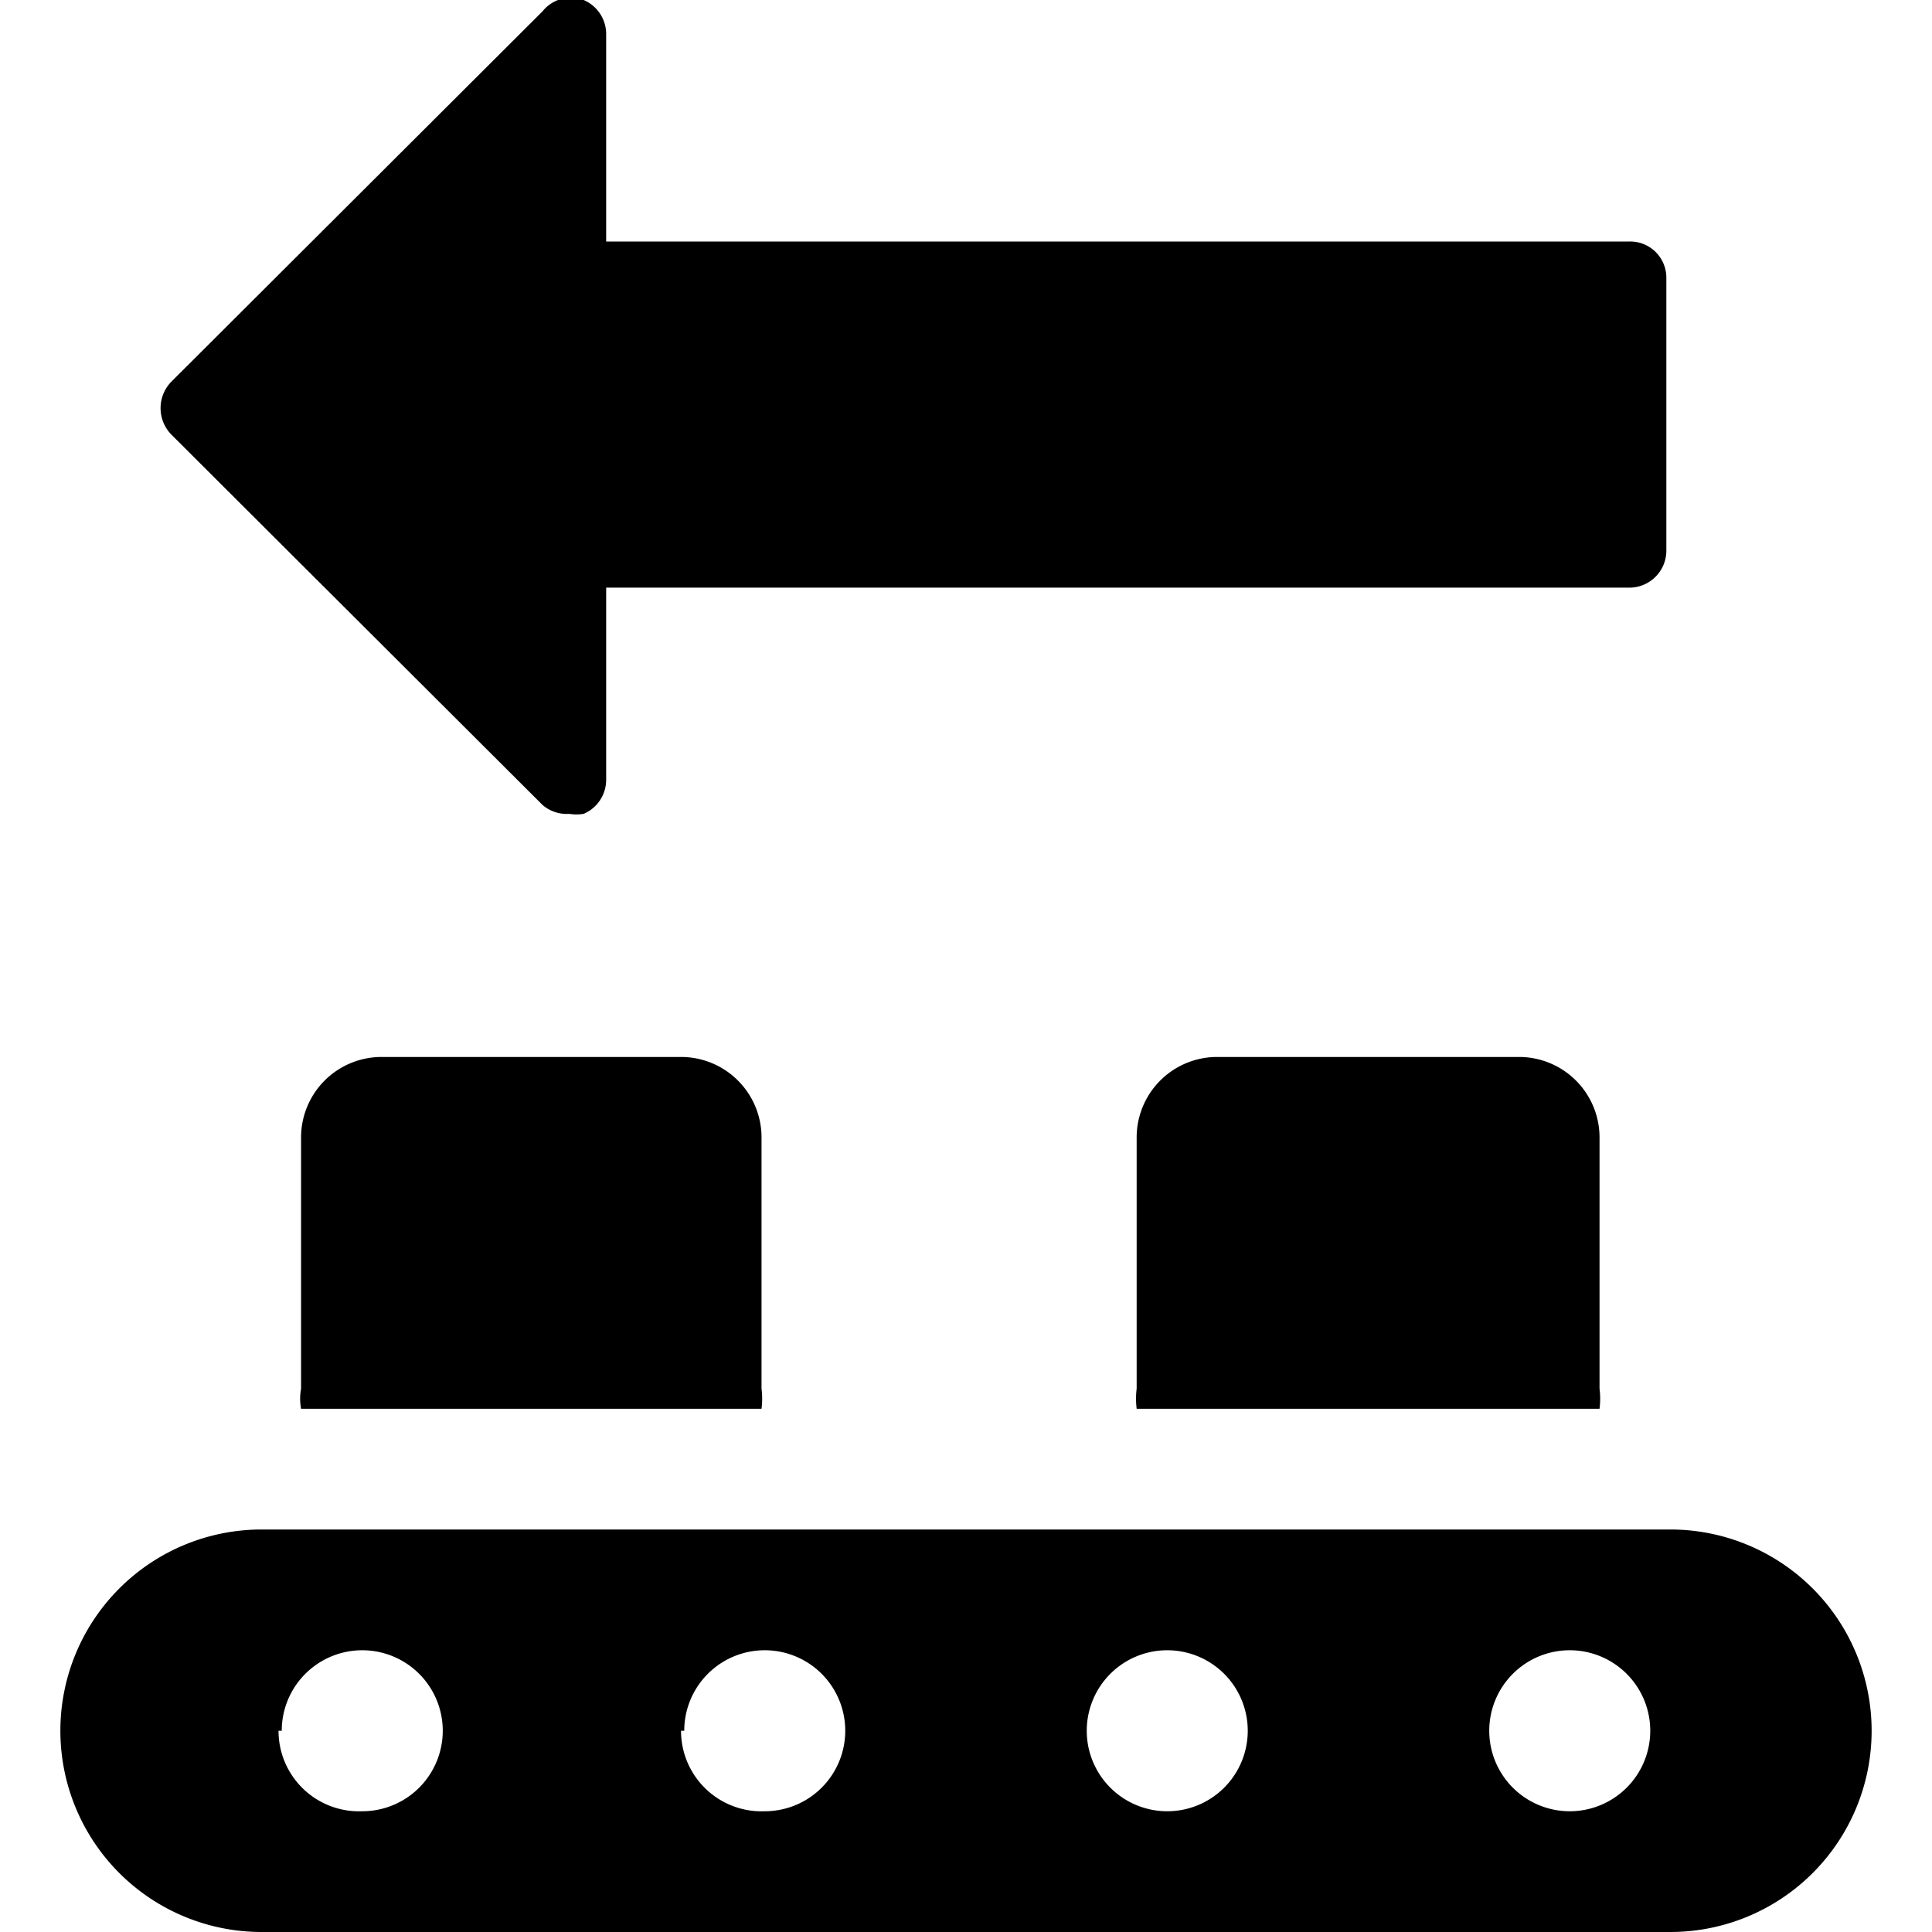
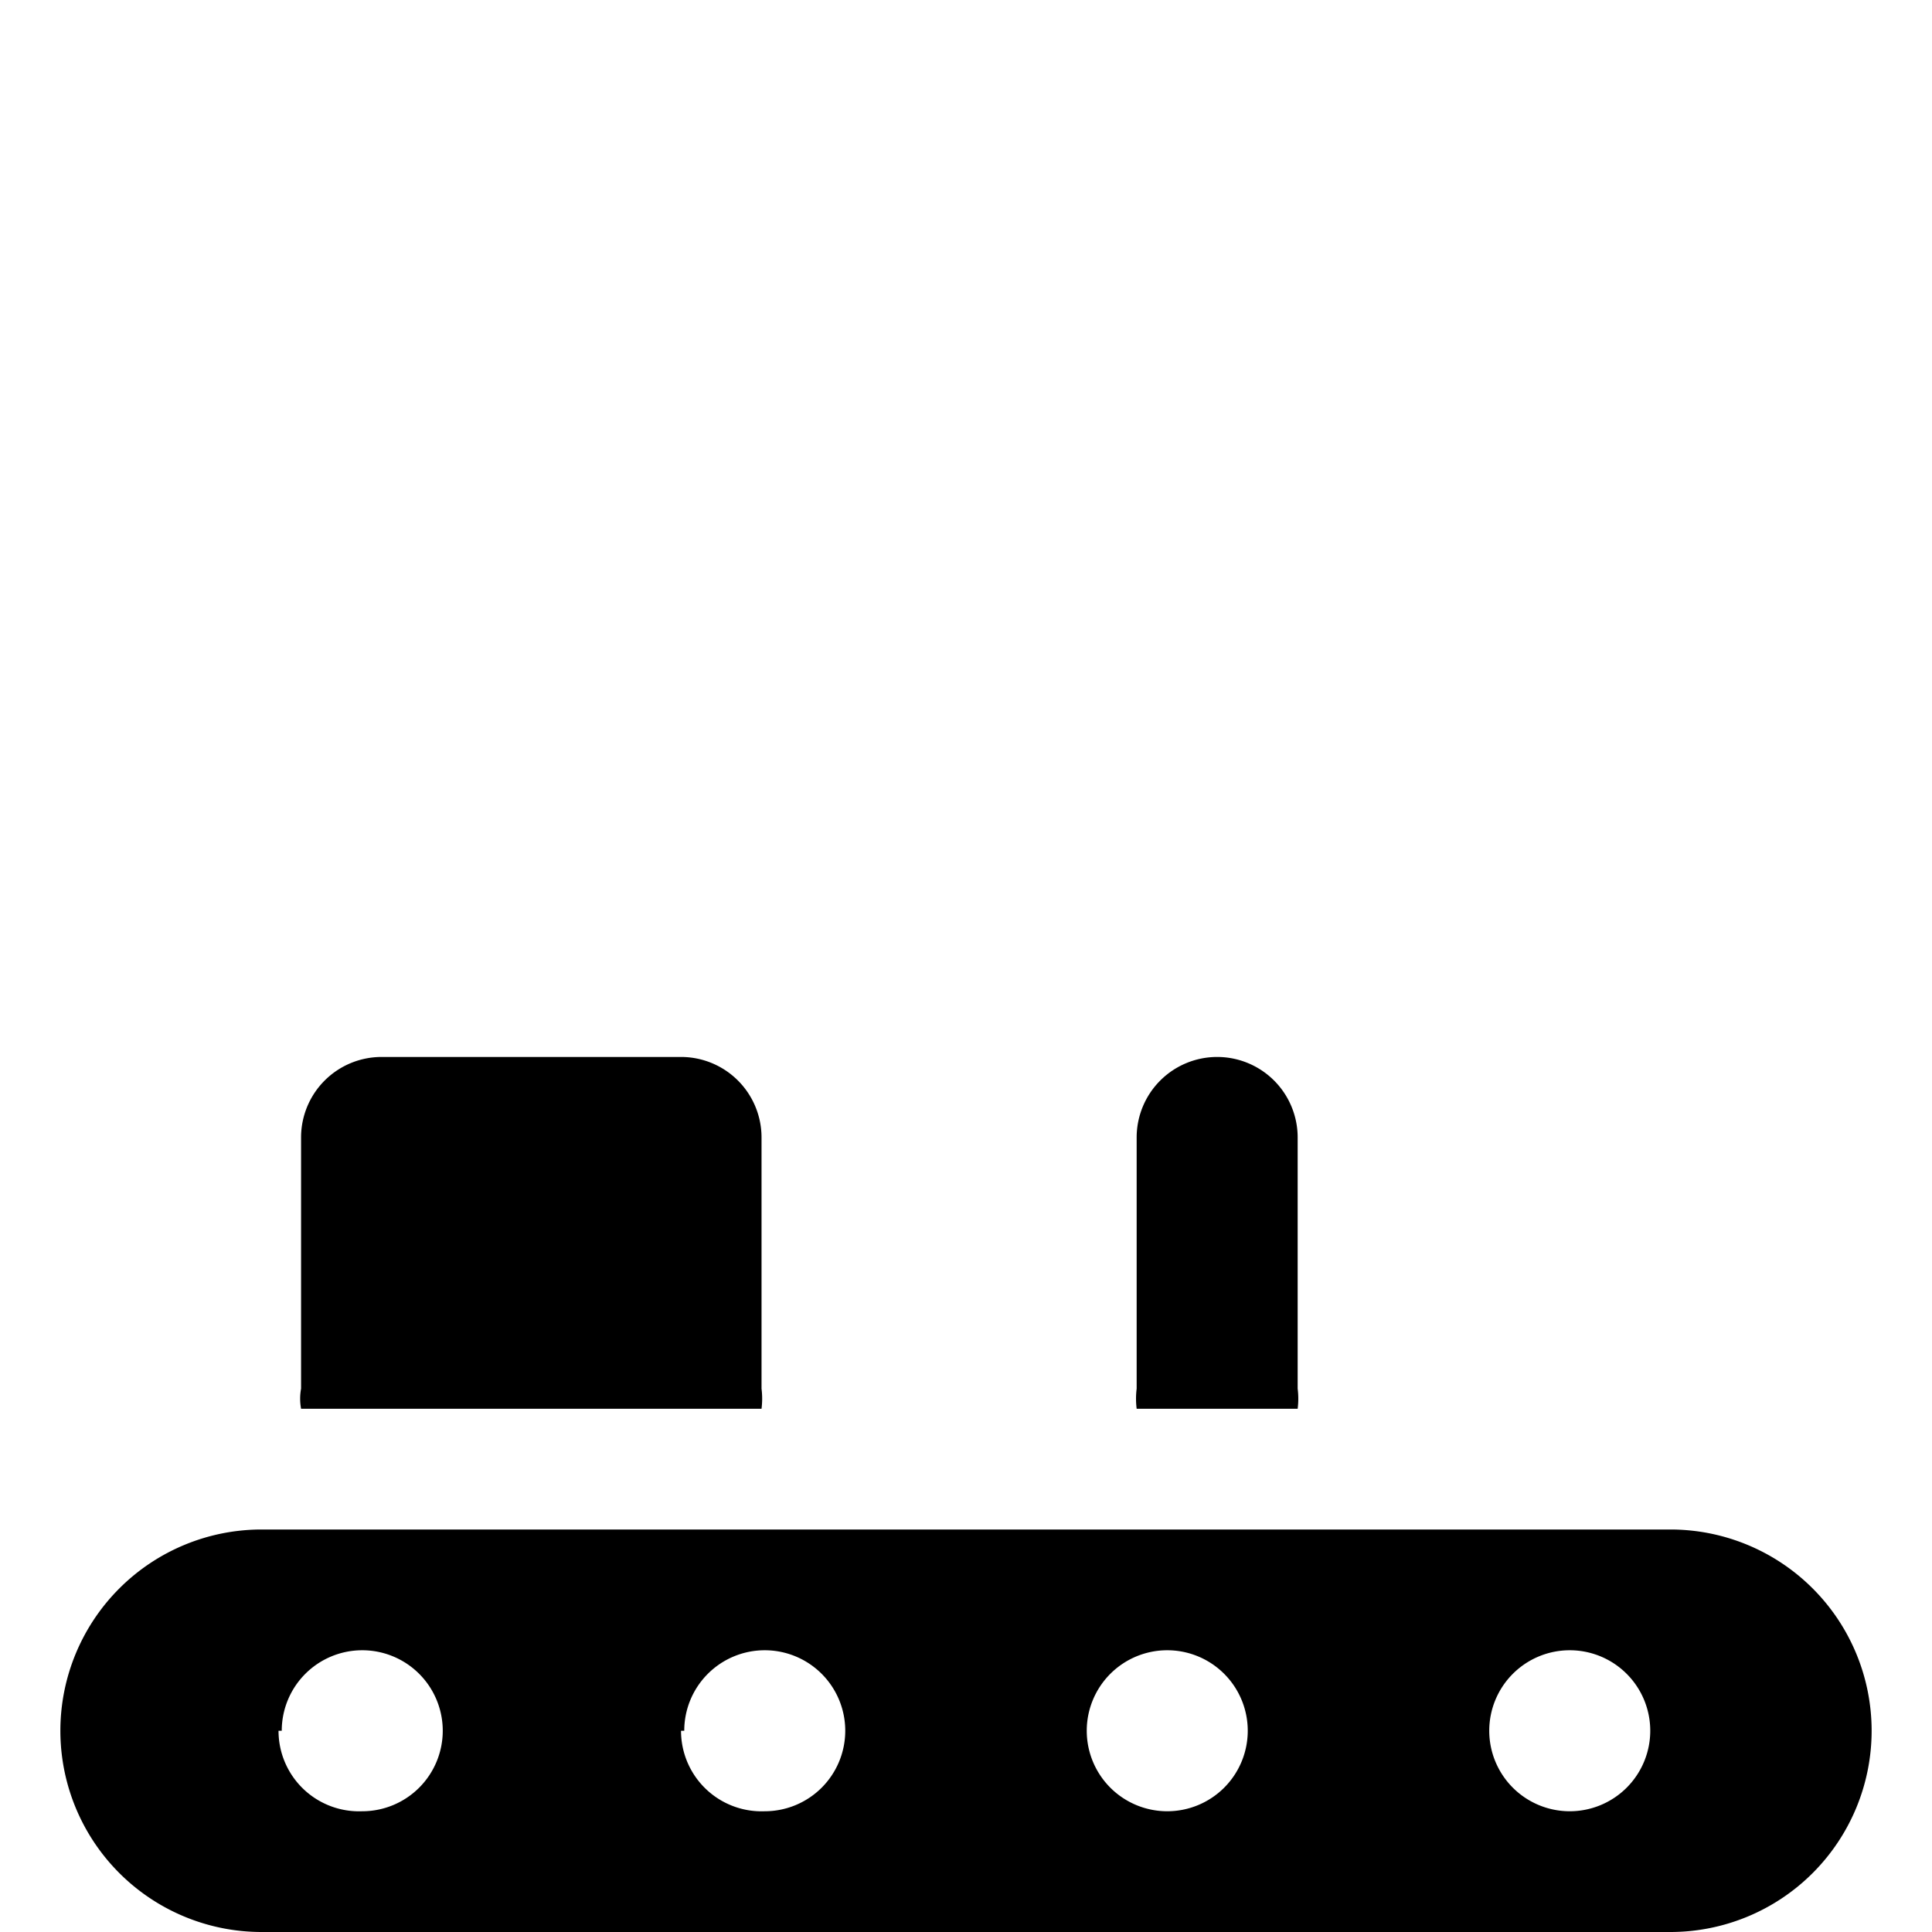
<svg xmlns="http://www.w3.org/2000/svg" viewBox="0 0 24 24">
  <g>
    <g>
      <path d="M3.74 17.5a0.69 0.69 0 0 1 0 -0.25v-3.12a1 1 0 0 1 1 -1h3.72a1 1 0 0 1 1 1v3.12a1 1 0 0 1 0 0.25Z" fill="#000000" stroke-width="1" />
-       <path d="M14.12 17.5a1 1 0 0 1 0 -0.25v-3.12a1 1 0 0 1 1 -1h3.75a1 1 0 0 1 1 1v3.12a1 1 0 0 1 0 0.25Z" fill="#000000" stroke-width="1" />
+       <path d="M14.12 17.5a1 1 0 0 1 0 -0.25v-3.12a1 1 0 0 1 1 -1a1 1 0 0 1 1 1v3.12a1 1 0 0 1 0 0.25Z" fill="#000000" stroke-width="1" />
      <path d="M0.75 21.5a2.5 2.5 0 0 0 2.5 2.5h17.5a2.5 2.5 0 0 0 0 -5H3.25a2.5 2.5 0 0 0 -2.5 2.5Zm17.75 0a1 1 0 1 1 1 1 1 1 0 0 1 -1 -1Zm-5 0a1 1 0 1 1 1 1 1 1 0 0 1 -1 -1Zm-5 0a1 1 0 1 1 1 1 1 1 0 0 1 -1.04 -1Zm-5 0a1 1 0 1 1 1 1 1 1 0 0 1 -1.04 -1Z" fill="#000000" stroke-width="1" />
    </g>
-     <path d="M2.13 4.74 6.74 0.14A0.45 0.45 0 0 1 7.25 0a0.46 0.46 0 0 1 0.28 0.42V3h12.71a0.45 0.45 0 0 1 0.46 0.46v3.38a0.46 0.46 0 0 1 -0.46 0.46H7.53v2.38a0.46 0.46 0 0 1 -0.28 0.43 0.57 0.57 0 0 1 -0.18 0 0.46 0.46 0 0 1 -0.33 -0.11L2.13 5.4a0.47 0.47 0 0 1 0 -0.66Z" fill="#000000" stroke-width="1" />
  </g>
</svg>